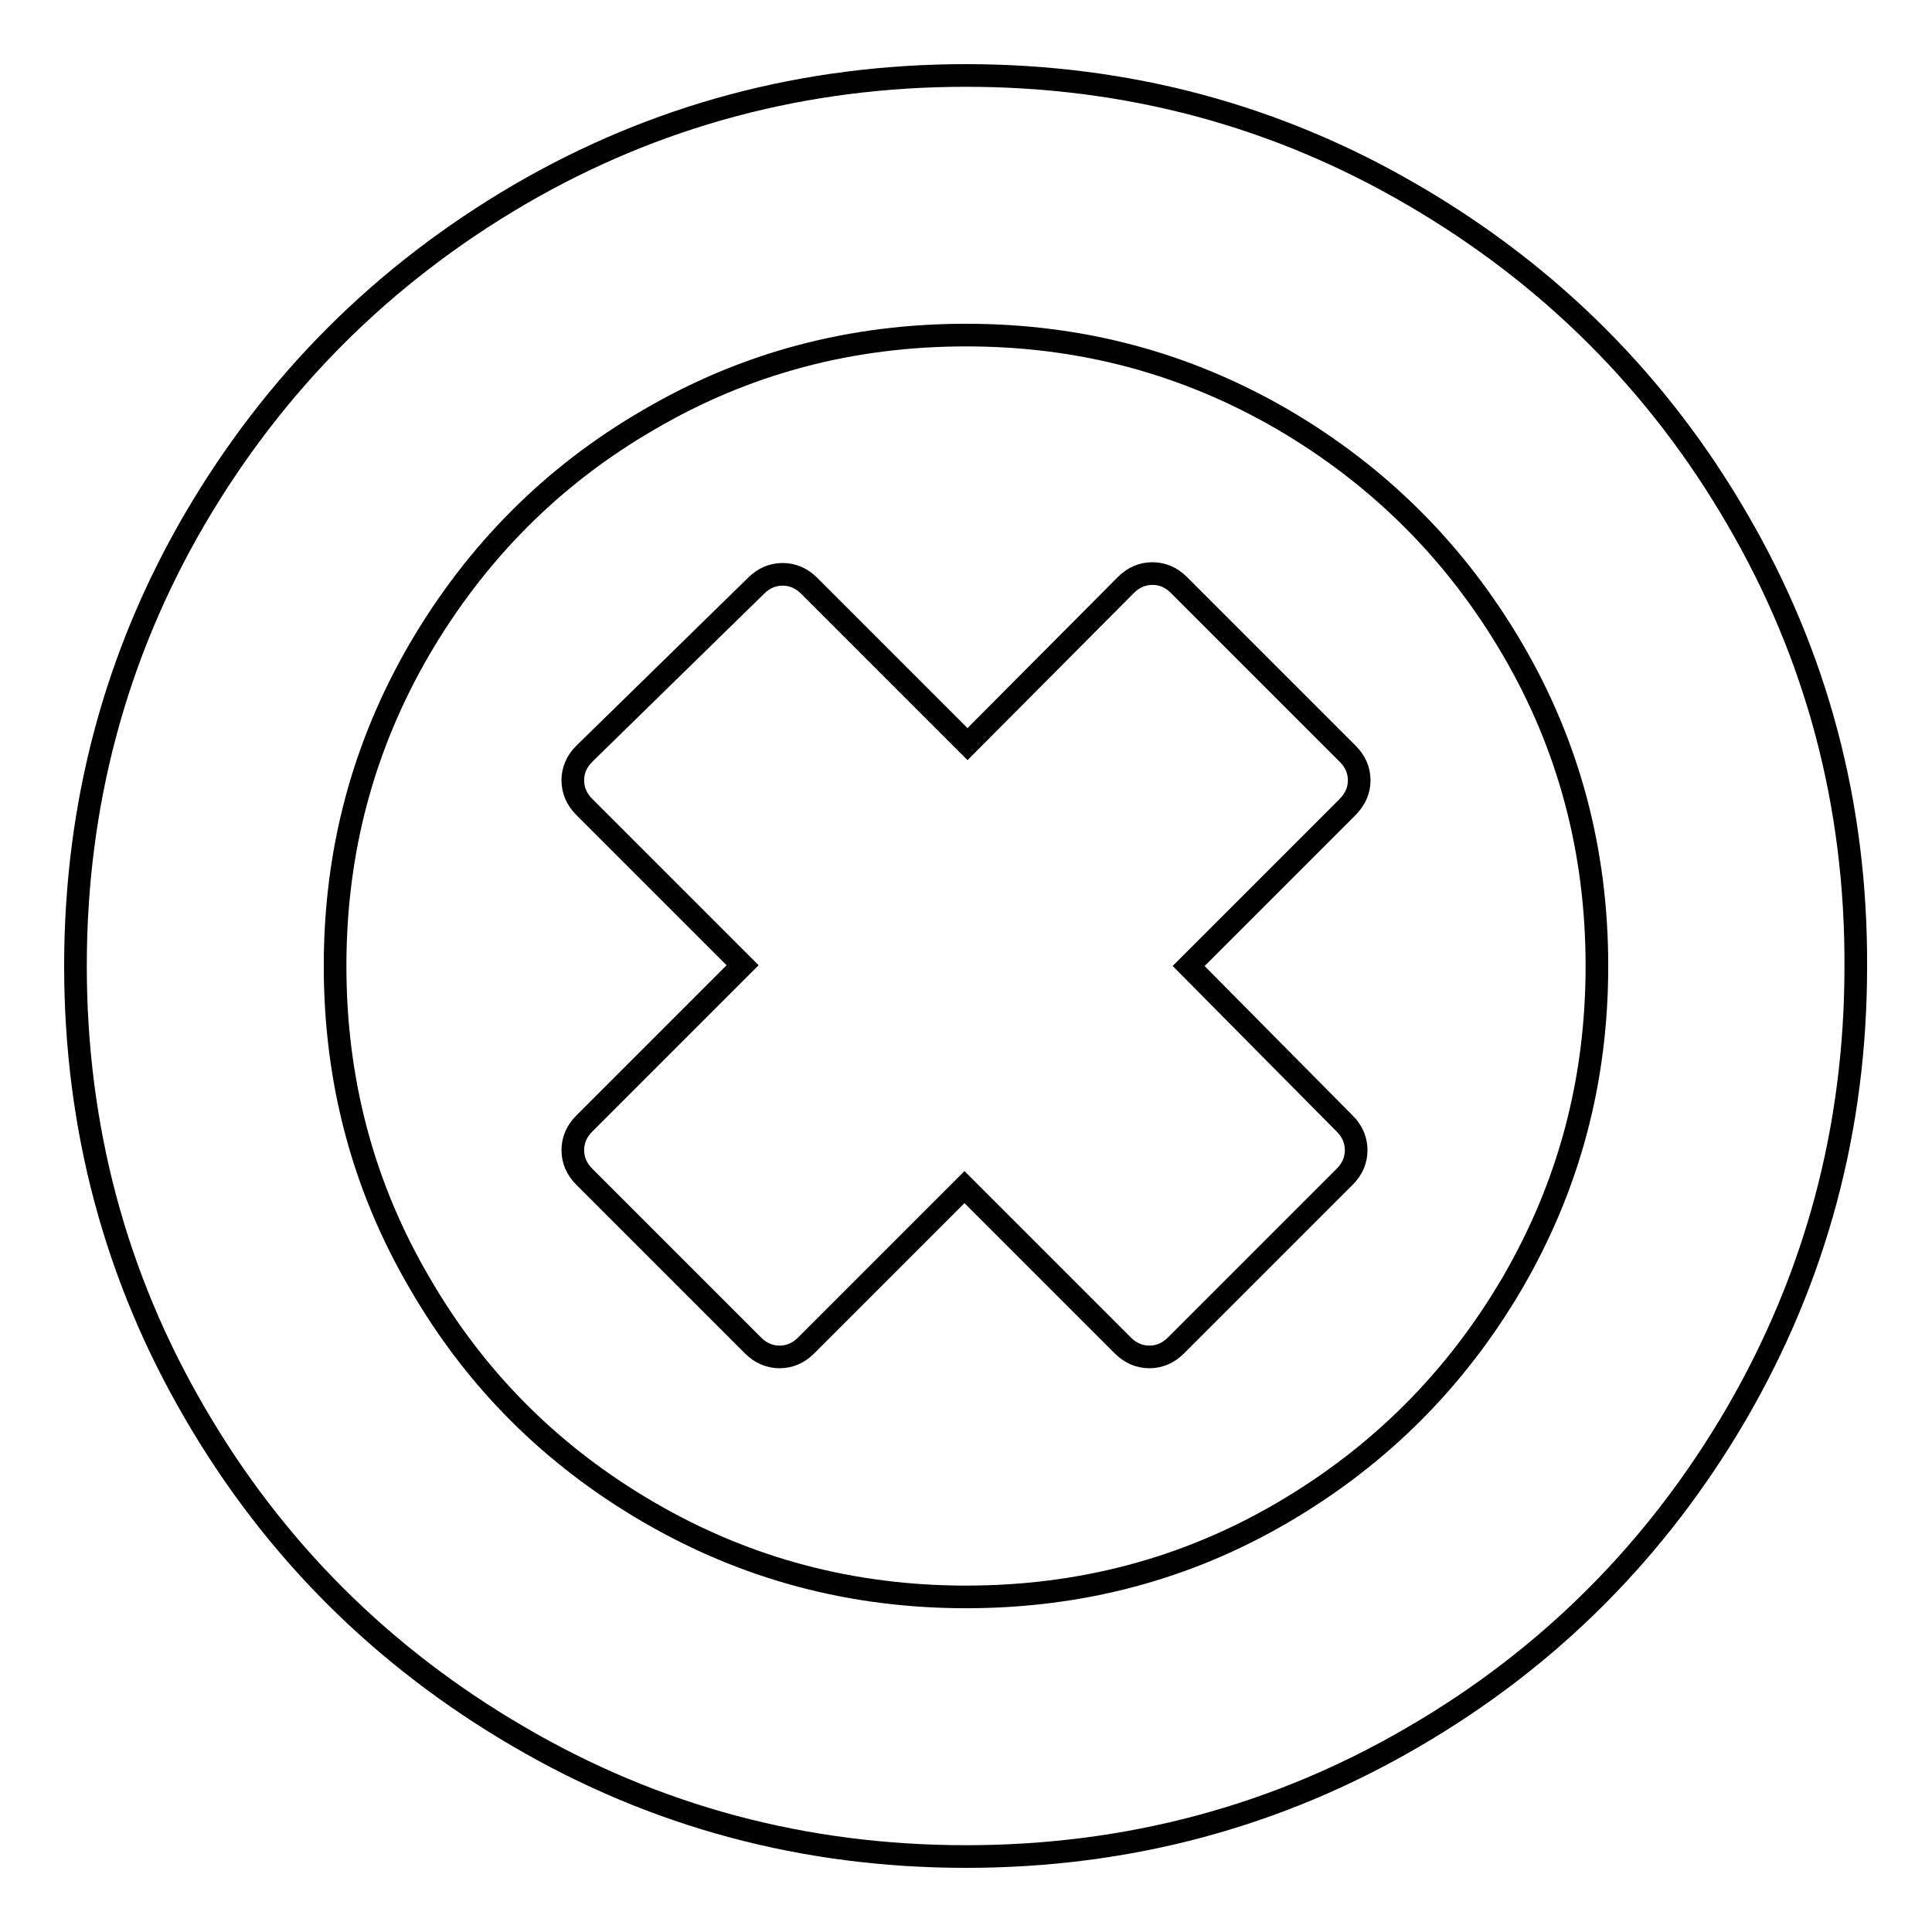
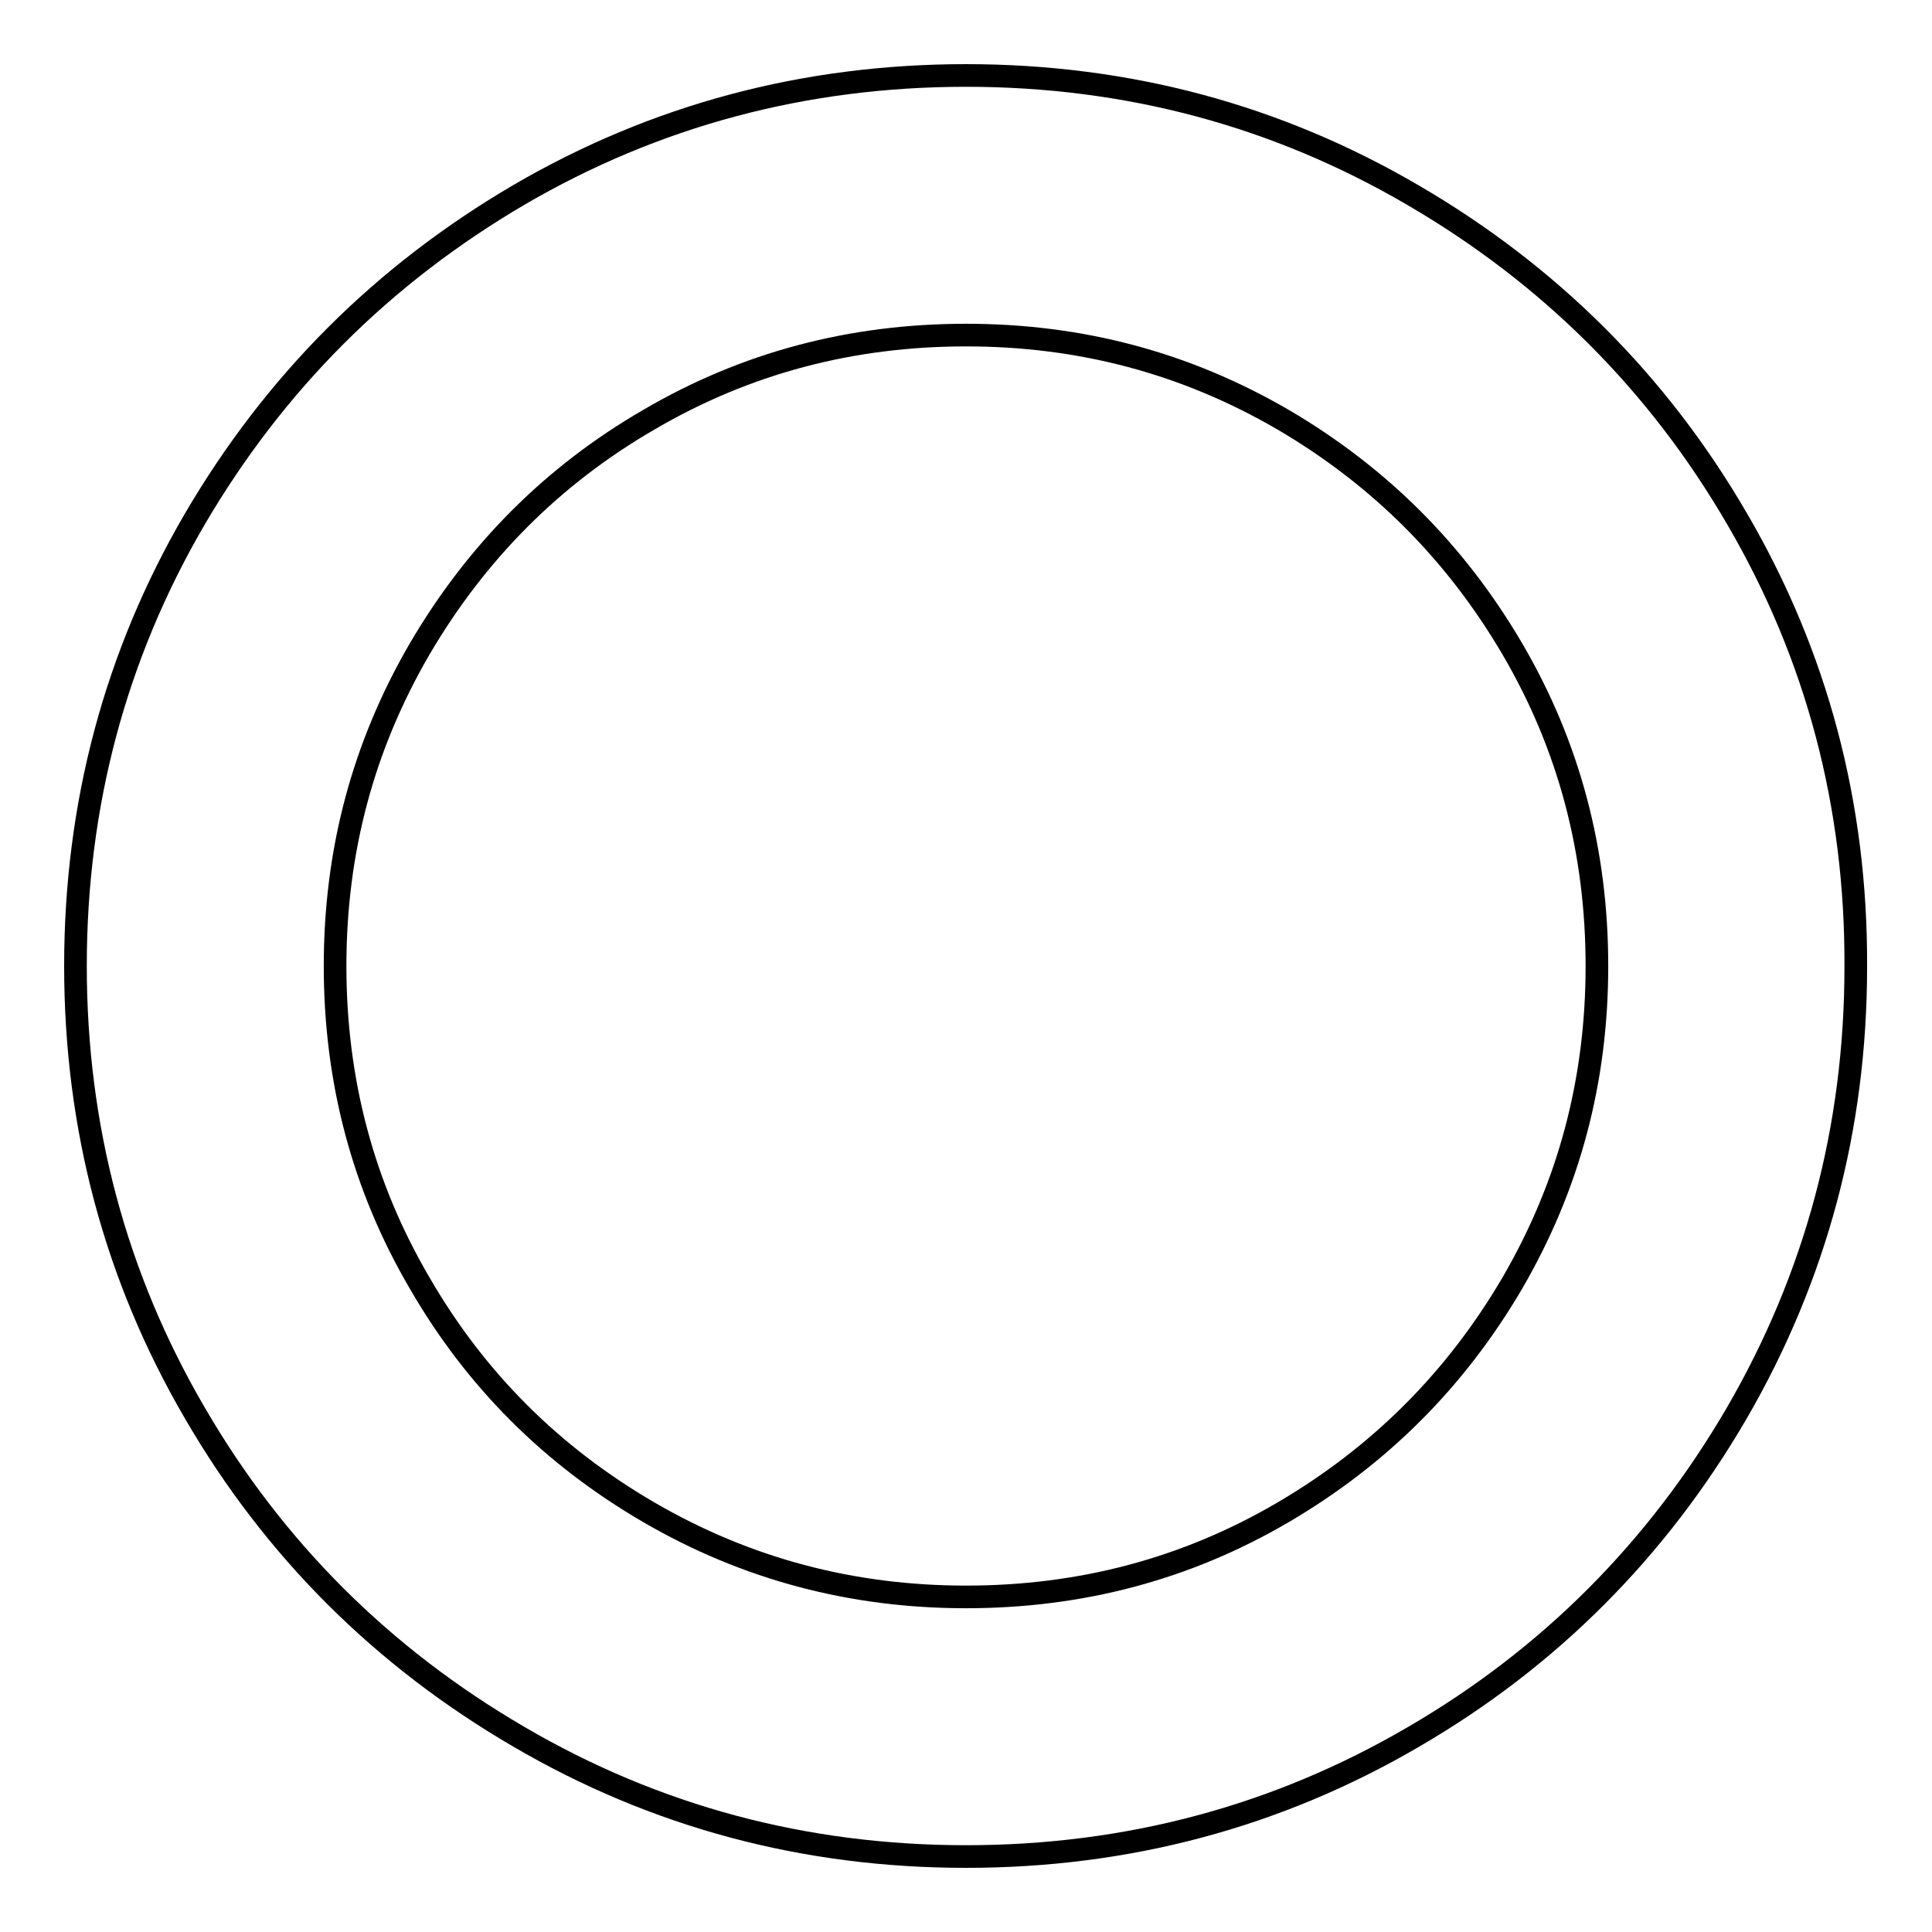
<svg xmlns="http://www.w3.org/2000/svg" version="1.1" x="0px" y="0px" viewBox="0 0 256 256" enable-background="new 0 0 256 256" xml:space="preserve">
  <g>
    <g>
      <g>
        <g>
          <path stroke-width="3" fill-opacity="0" stroke="#000000" d="M230.2,68.8c-10.5-18.1-24.9-32.4-42.9-42.9C169.2,15.3,149.4,10,128,10c-21.4,0-41.2,5.3-59.2,15.8C50.7,36.4,36.4,50.7,25.8,68.8C15.3,86.8,10,106.6,10,128c0,21.4,5.3,41.2,15.8,59.2c10.5,18.1,24.9,32.4,42.9,42.9C86.8,240.7,106.6,246,128,246c21.4,0,41.2-5.3,59.2-15.8c18.1-10.5,32.4-24.9,42.9-42.9c10.5-18.1,15.8-37.8,15.8-59.2C246,106.6,240.7,86.8,230.2,68.8z M200.4,170c-7.5,12.8-17.6,22.9-30.4,30.4c-12.8,7.5-26.8,11.2-42,11.2c-15.1,0-29.1-3.7-42-11.2s-23-17.6-30.4-30.4c-7.5-12.8-11.2-26.8-11.2-42c0-15.2,3.7-29.1,11.2-42c7.5-12.8,17.6-23,30.4-30.4c12.8-7.5,26.8-11.2,42-11.2c15.2,0,29.1,3.7,42,11.2c12.8,7.5,22.9,17.6,30.4,30.4c7.5,12.8,11.2,26.8,11.2,42C211.6,143.2,207.9,157.1,200.4,170z" />
-           <path stroke-width="3" fill-opacity="0" stroke="#000000" d="M180.1,103.4c0-1.3-0.5-2.5-1.5-3.5l-22.4-22.4c-1-1-2.2-1.5-3.5-1.5c-1.3,0-2.5,0.5-3.5,1.5l-21,21.1l-21-21c-1-1-2.2-1.5-3.5-1.5c-1.3,0-2.5,0.5-3.5,1.5L77.4,99.9c-1,1-1.5,2.2-1.5,3.5s0.5,2.5,1.5,3.5l21,21l-21,21c-1,1-1.5,2.2-1.5,3.5c0,1.3,0.5,2.5,1.5,3.5l22.4,22.4c1,1,2.2,1.5,3.5,1.5s2.5-0.5,3.5-1.5l21-21l21,21c1,1,2.2,1.5,3.5,1.5s2.5-0.5,3.5-1.5l22.4-22.4c1-1,1.5-2.2,1.5-3.5c0-1.3-0.5-2.5-1.5-3.5L157.5,128l21-21C179.6,105.9,180.1,104.7,180.1,103.4z" />
        </g>
      </g>
      <g />
      <g />
      <g />
      <g />
      <g />
      <g />
      <g />
      <g />
      <g />
      <g />
      <g />
      <g />
      <g />
      <g />
      <g />
    </g>
  </g>
</svg>